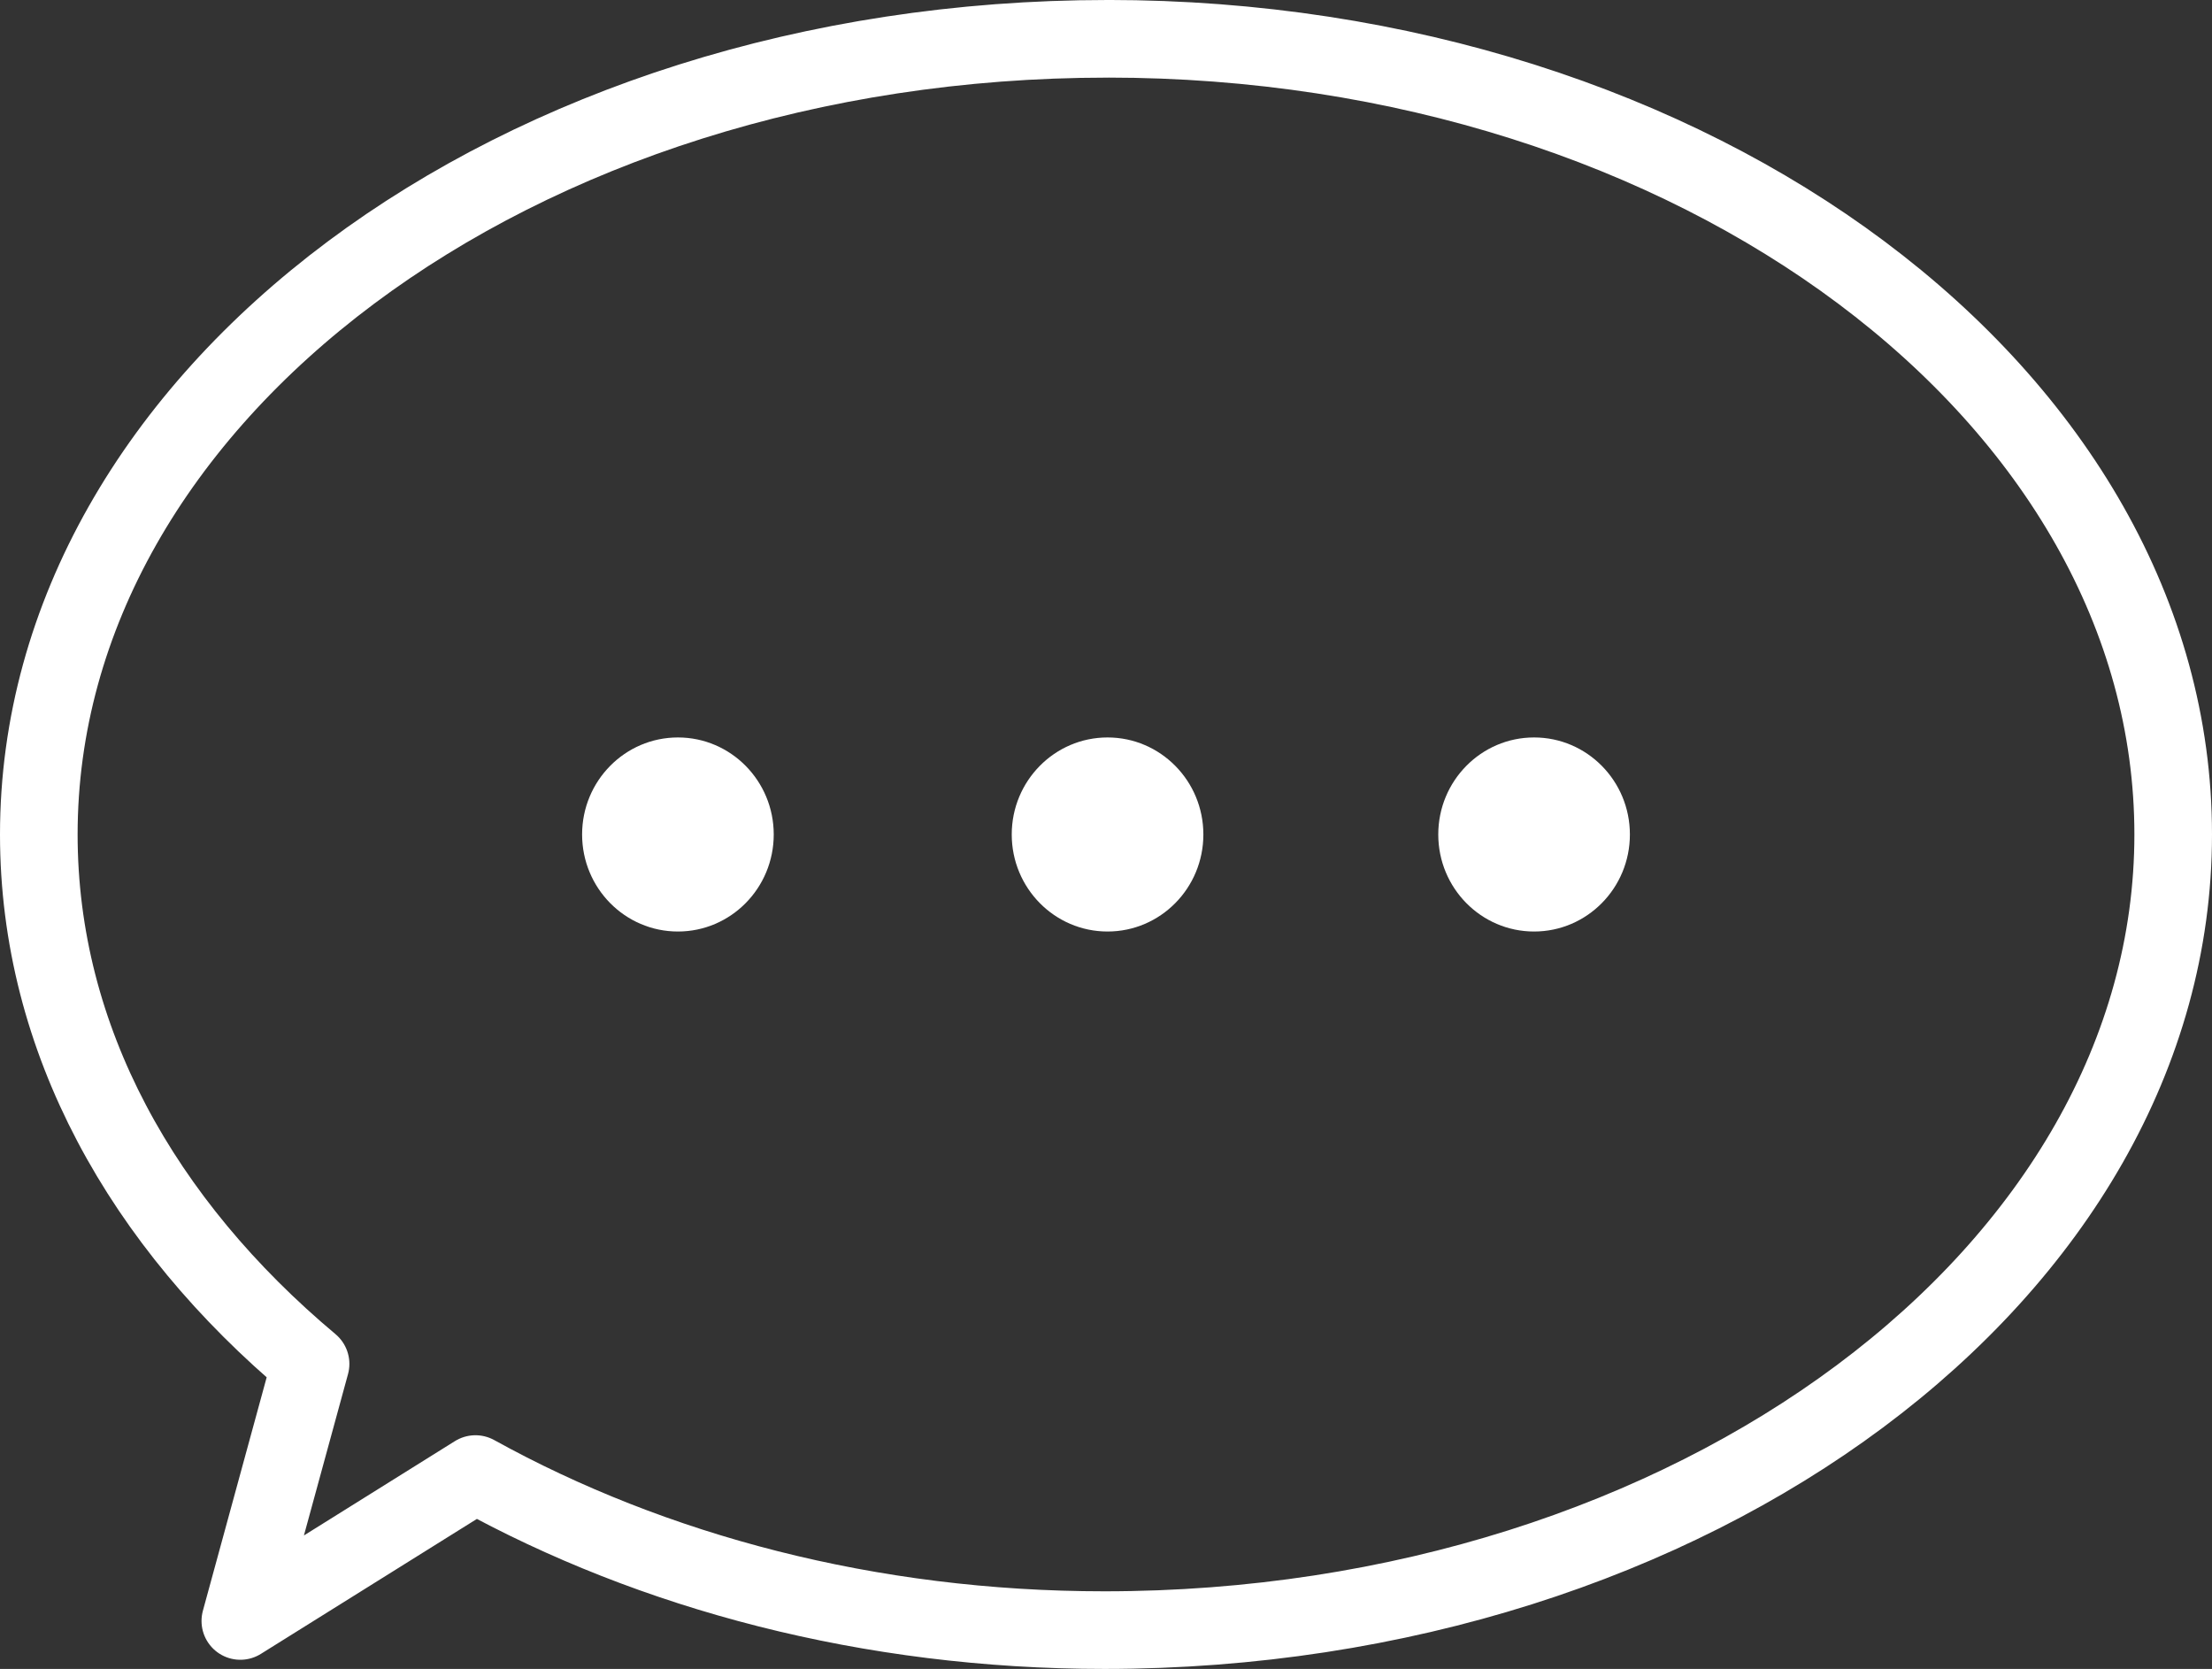
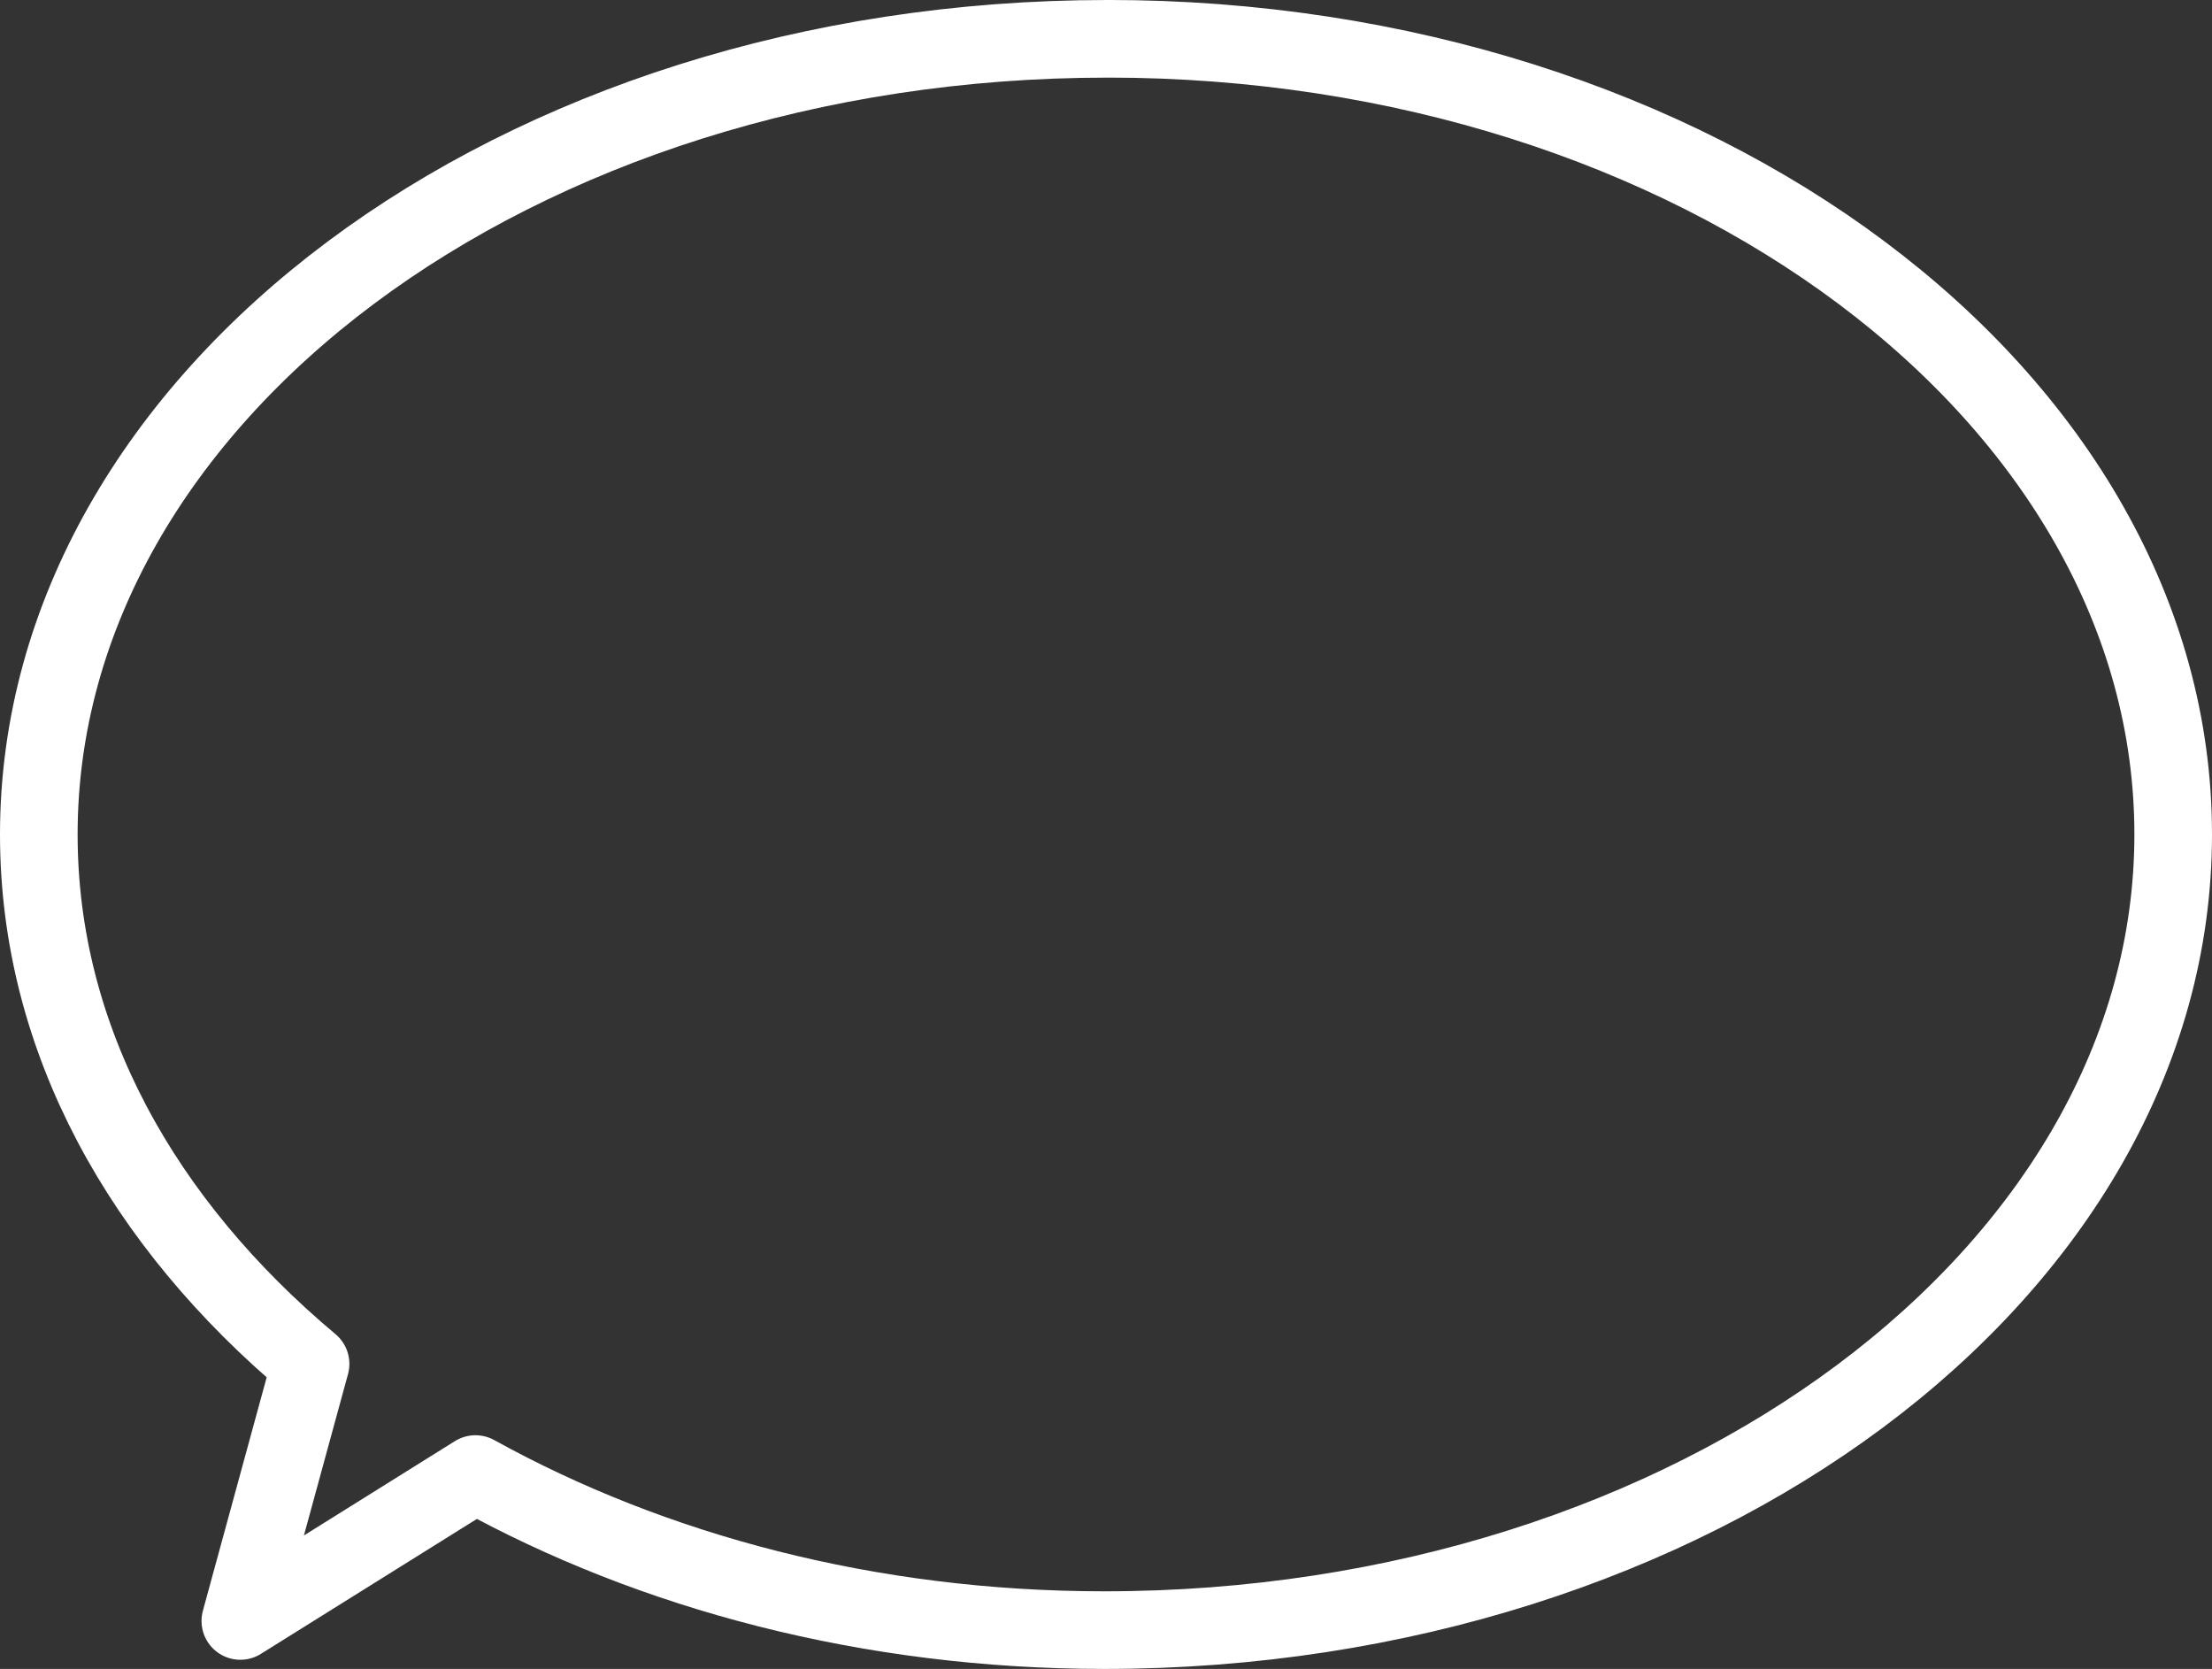
<svg xmlns="http://www.w3.org/2000/svg" height="43" viewBox="0 0 57 43" width="57">
  <rect x="0" y="0" width="57" height="43" fill="#333333" stroke="none" />
  <g fill="none" fill-rule="evenodd" transform="translate(1 1)">
    <path d="m27.539 0c-15.265 0-27.539 9.225-27.539 20.5 0 5.283 2.675 10.013 7.003 13.64l-1.81 6.623 6.059-3.785c4.564 2.523 10.15 4.021 16.209 4.021 15.186 0 27.539-9.225 27.539-20.5s-12.275-20.5-27.461-20.5z" stroke="#fff" stroke-linejoin="round" stroke-width="2" />
    <g fill="#fff" fill-rule="nonzero">
-       <ellipse cx="16.469" cy="20.5" rx="2.469" ry="2.5" />
-       <ellipse cx="38.531" cy="20.5" rx="2.469" ry="2.5" />
-       <ellipse cx="27.54" cy="20.5" rx="2.469" ry="2.5" />
-     </g>
+       </g>
  </g>
</svg>